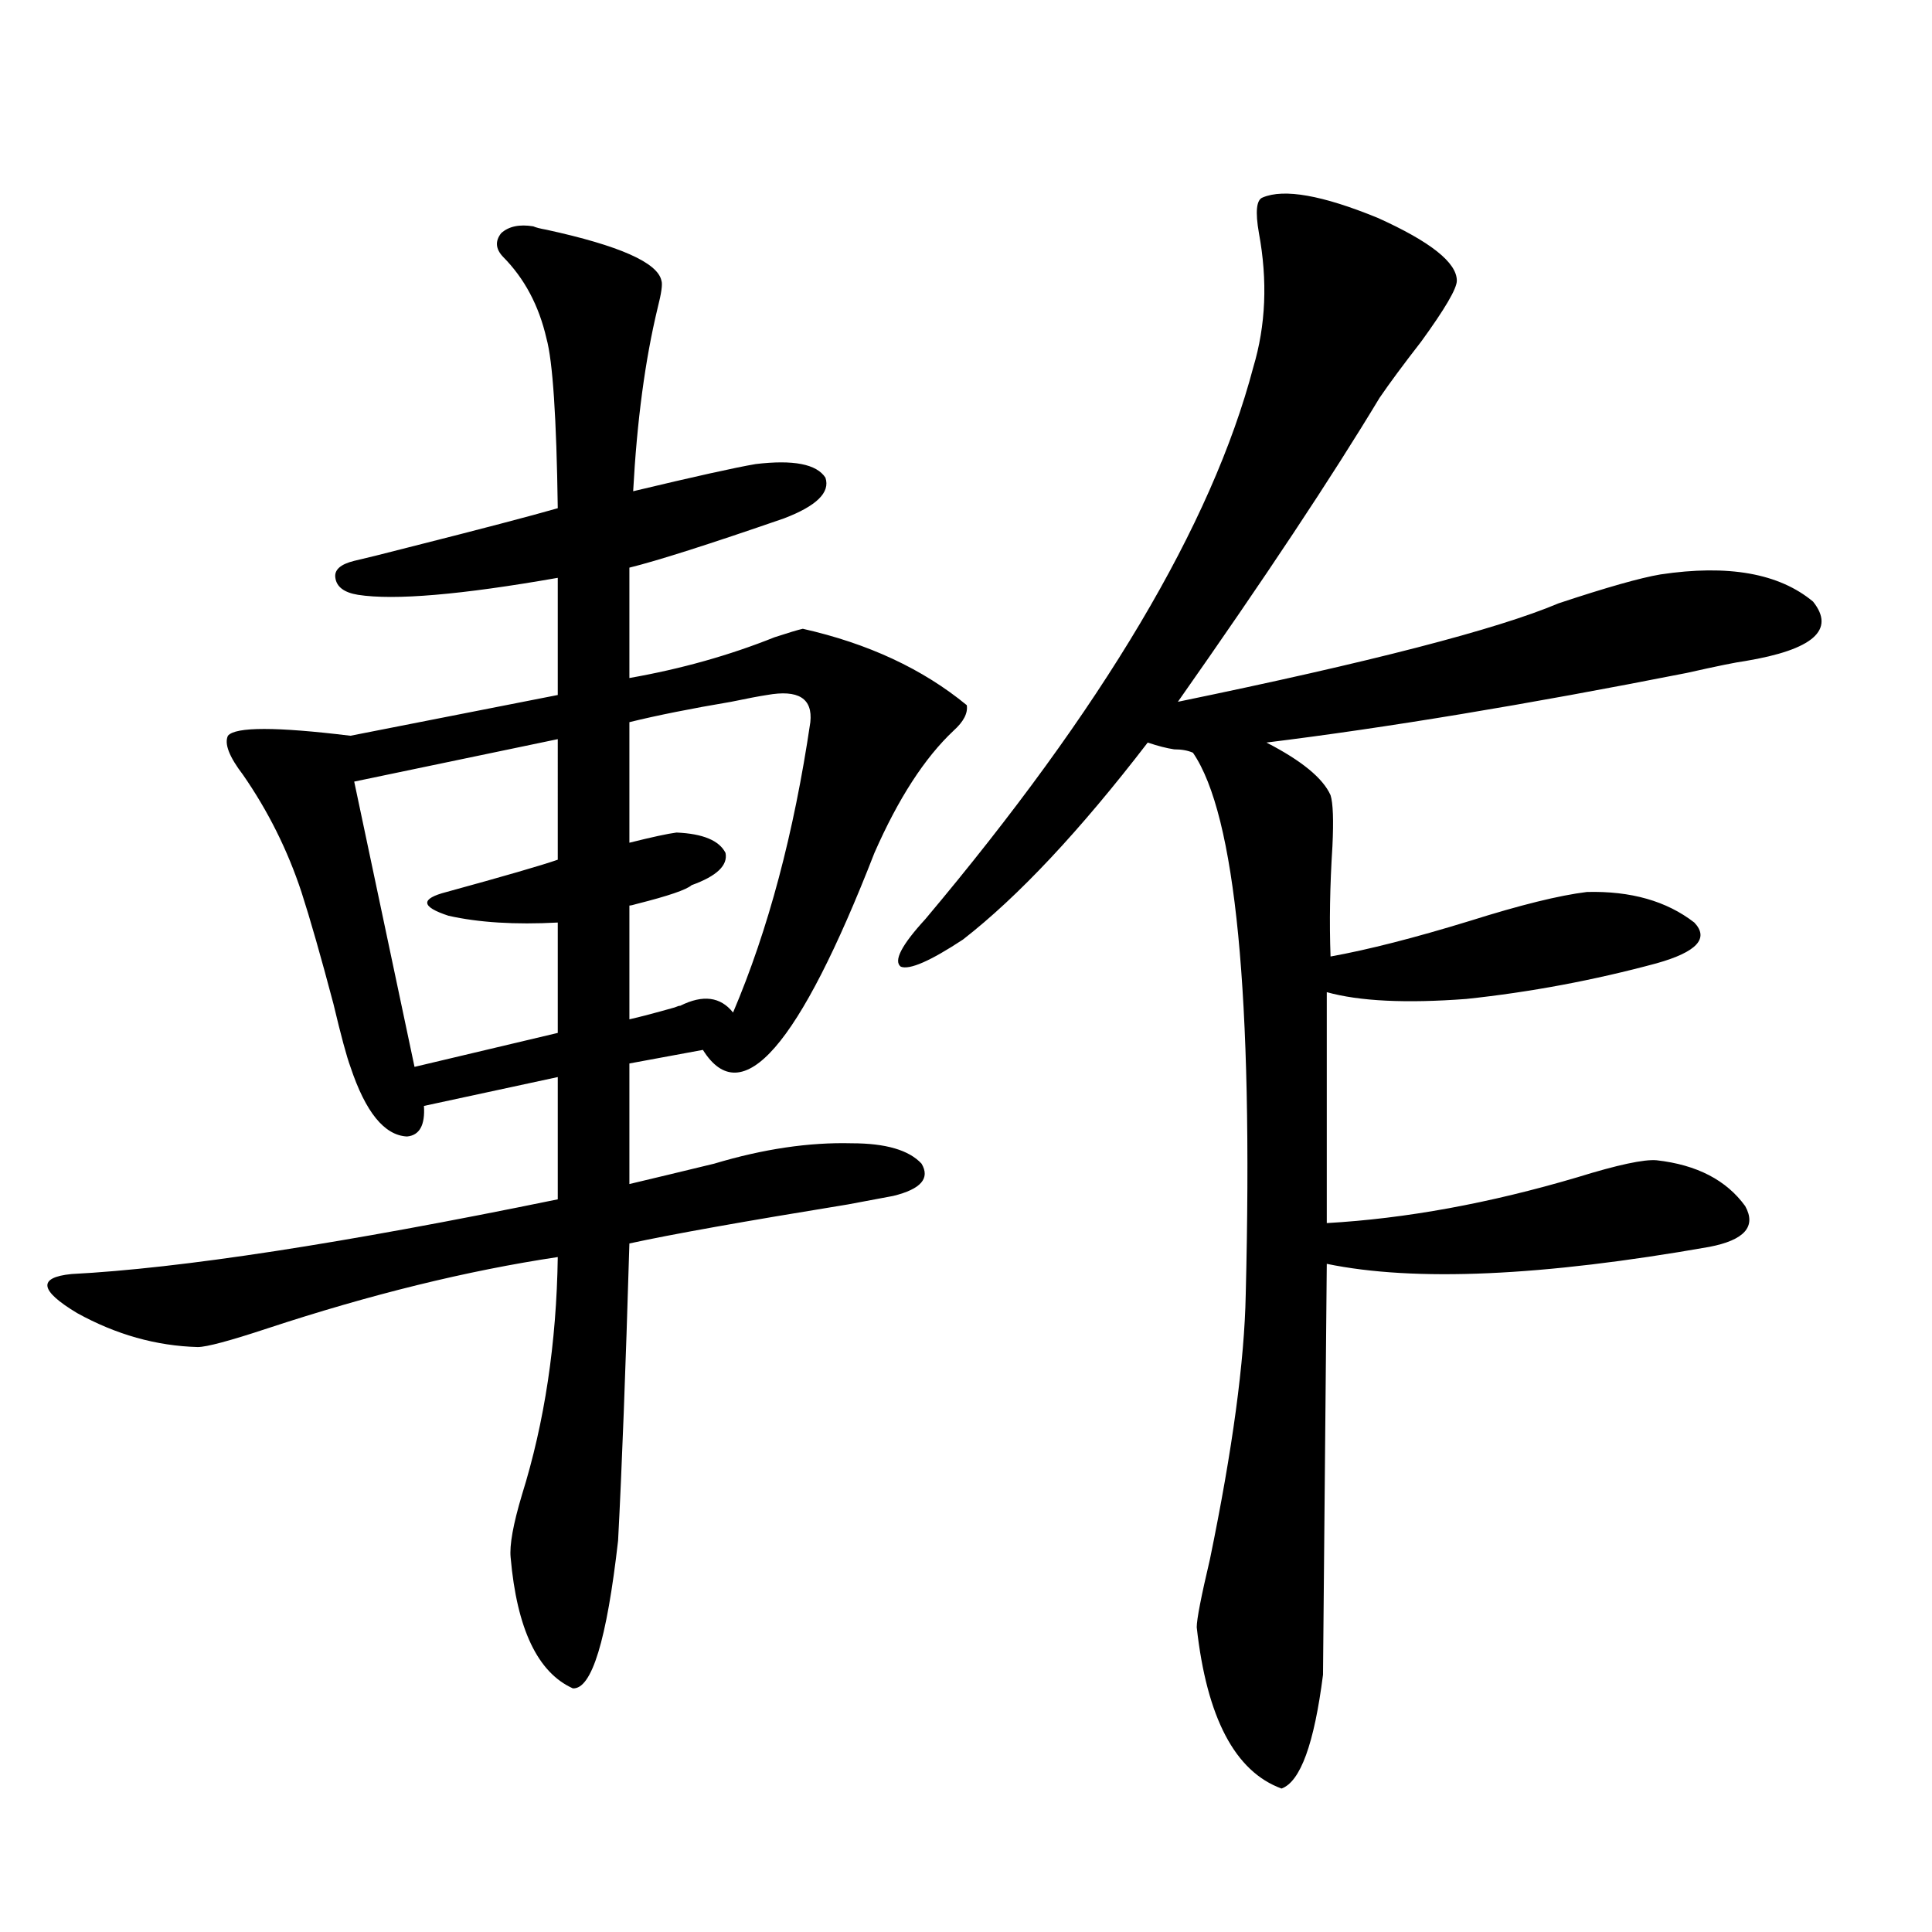
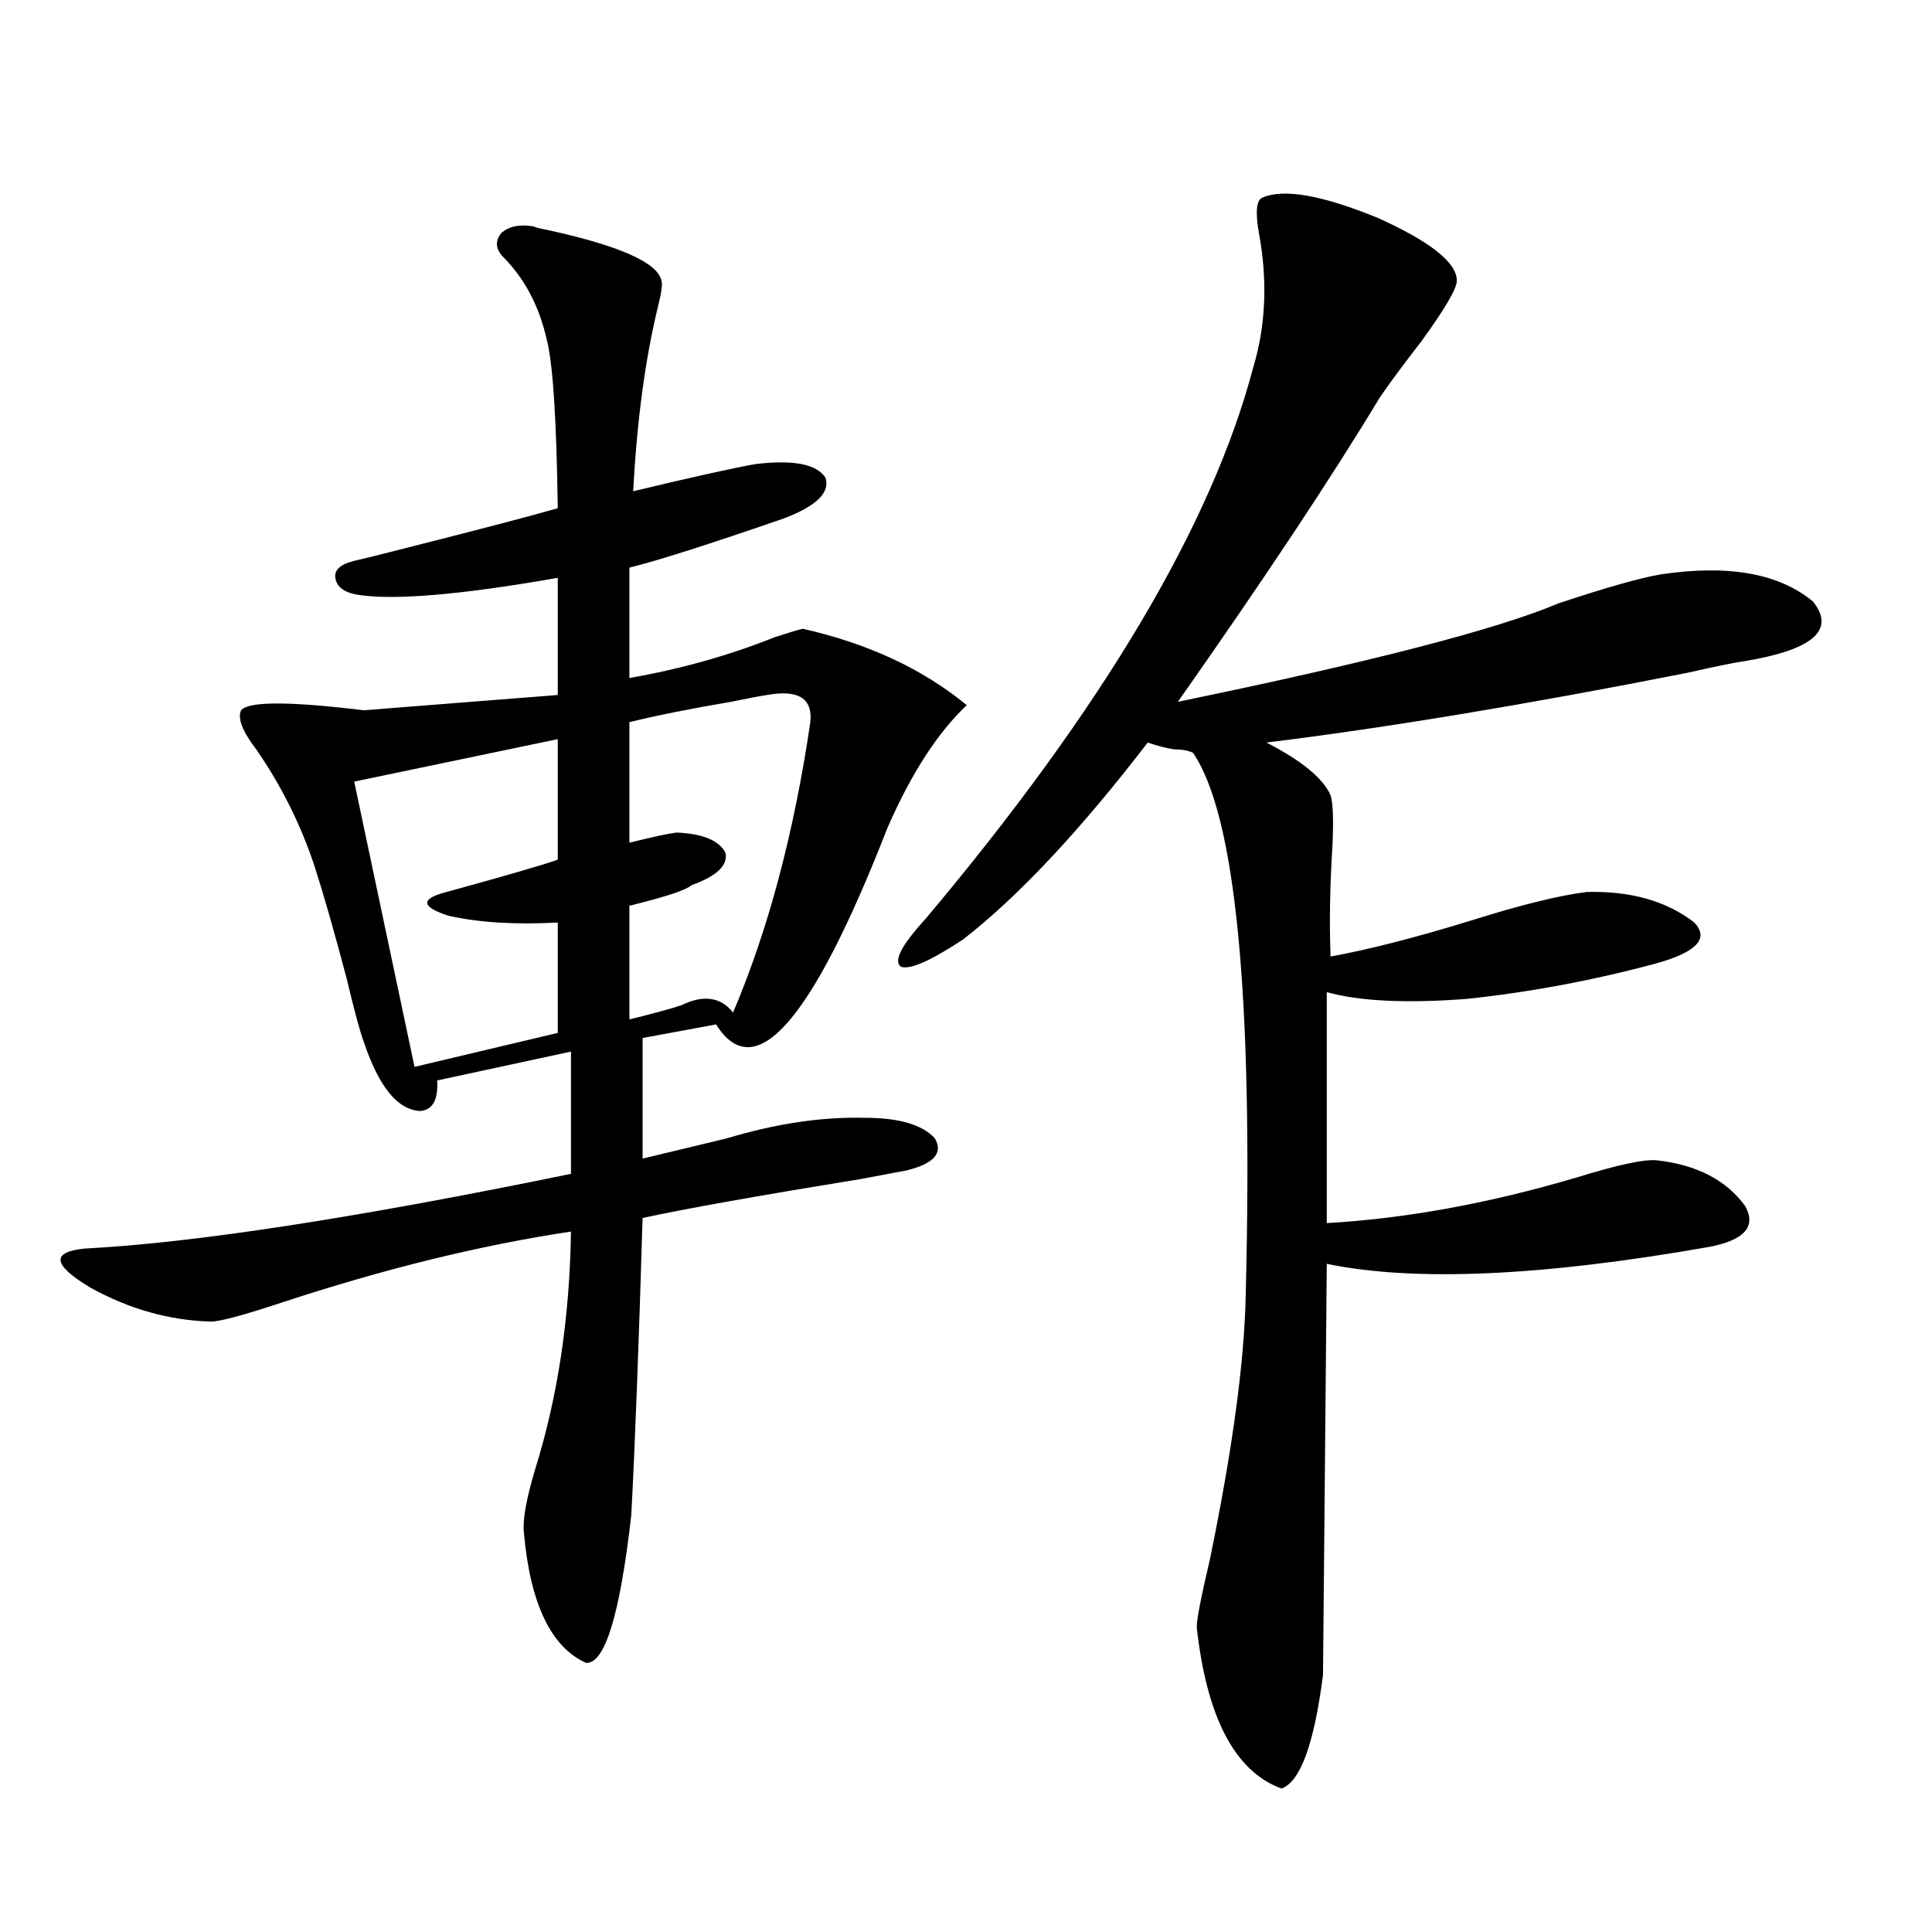
<svg xmlns="http://www.w3.org/2000/svg" version="1.1" id="图层_1" x="0px" y="0px" width="1000px" height="1000px" viewBox="0 0 1000 1000" enable-background="new 0 0 1000 1000" xml:space="preserve">
-   <path d="M276.018,117.152c1.296,0.591,3.567,1.181,6.829,1.758c37.713,8.212,57.56,17.001,59.511,26.367  c0.641,1.758,0,6.454-1.951,14.063c-6.509,26.958-10.731,58.599-12.683,94.922c31.859-7.608,53.002-12.305,63.413-14.063  c19.512-2.335,31.539,0,36.097,7.031c2.592,7.622-4.558,14.653-21.463,21.094c-39.023,13.485-65.699,21.973-79.998,25.488v57.129  c26.661-4.683,51.706-11.714,75.12-21.094c7.149-2.335,12.027-3.804,14.634-4.395c33.811,7.622,62.103,20.806,84.876,39.551  c0.641,4.106-1.631,8.501-6.829,13.184c-14.969,14.063-28.627,35.156-40.975,63.281c-39.023,100.195-68.626,134.185-88.778,101.953  l-38.048,7.031v62.402c12.348-2.925,26.981-6.44,43.901-10.547c25.365-7.608,49.1-11.124,71.218-10.547  c17.561,0,29.588,3.516,36.097,10.547c4.543,7.622-0.335,13.184-14.634,16.699c-3.262,0.591-11.066,2.06-23.414,4.395  c-53.992,8.789-91.705,15.532-113.168,20.215c-1.951,65.63-3.902,116.895-5.854,153.809c-5.854,51.554-13.658,77.042-23.414,76.465  c-18.216-8.212-28.947-30.762-32.194-67.676c-0.655-6.44,1.296-17.276,5.854-32.52c11.707-37.491,17.881-78.511,18.536-123.047  c-46.828,7.031-96.918,19.336-150.24,36.914c-19.512,6.454-31.554,9.668-36.097,9.668c-21.463-0.577-42.285-6.44-62.438-17.578  c-19.512-11.714-20.487-18.457-2.927-20.215c56.584-2.925,140.484-15.82,251.701-38.672v-63.281l-69.267,14.941  c0.641,9.97-2.286,15.243-8.78,15.82c-11.707-0.577-21.463-12.593-29.268-36.035c-1.951-5.273-4.878-16.108-8.78-32.52  c-6.509-24.609-12.042-43.945-16.585-58.008c-7.164-21.671-17.24-41.886-30.243-60.645c-7.164-9.366-9.756-16.108-7.805-20.215  c3.902-4.683,25.03-4.683,63.413,0L288.7,359.73v-60.645c-50.09,8.789-84.556,11.728-103.412,8.789  c-7.164-1.167-11.066-4.093-11.707-8.789c-0.655-4.093,2.592-7.031,9.756-8.789c5.198-1.167,14.634-3.516,28.292-7.031  c37.072-9.366,62.758-16.108,77.071-20.215c-0.655-46.87-2.606-76.163-5.854-87.891c-3.902-16.987-11.387-31.05-22.438-42.188  c-3.902-4.093-4.237-8.198-0.976-12.305C263.335,117.152,268.854,115.985,276.018,117.152z M288.7,382.582l-105.363,21.973  l31.219,147.656l74.145-17.578v-57.129c-22.118,1.181-40.975,0-56.584-3.516c-14.313-4.683-14.634-8.789-0.976-12.305  c29.908-8.198,49.1-13.761,57.56-16.699V382.582z M396.99,359.73c-3.902,0.591-10.091,1.758-18.536,3.516  c-20.822,3.516-38.383,7.031-52.682,10.547v62.402c11.707-2.925,19.832-4.683,24.39-5.273c13.658,0.591,22.104,4.106,25.365,10.547  c1.296,6.454-4.558,12.017-17.561,16.699c-2.606,2.349-12.042,5.575-28.292,9.668c-1.951,0.591-3.262,0.879-3.902,0.879v58.887  c5.198-1.167,13.003-3.214,23.414-6.152c1.296-0.577,2.271-0.879,2.927-0.879c11.707-5.851,20.808-4.683,27.316,3.516  c18.201-42.765,31.539-92.862,39.999-150.293C420.725,361.488,413.24,356.806,396.99,359.73z M653.569,102.211  c11.052-4.683,30.884-1.167,59.511,10.547c27.316,12.305,40.975,23.153,40.975,32.52c0,4.106-6.188,14.653-18.536,31.641  c-9.115,11.728-16.265,21.396-21.463,29.004c-24.725,41.021-59.511,93.466-104.388,157.324  c99.51-20.503,165.194-37.491,197.068-50.977c24.71-8.198,42.271-13.184,52.682-14.941c35.121-5.273,61.462-0.577,79.022,14.063  c11.707,14.653,0,24.911-35.121,30.762c-4.558,0.591-14.634,2.637-30.243,6.152c-83.26,16.411-155.773,28.427-217.556,36.035  c18.201,9.38,29.268,18.457,33.17,27.246c1.296,4.106,1.616,12.896,0.976,26.367c-1.311,20.517-1.631,39.551-0.976,57.129  c19.512-3.516,43.566-9.668,72.193-18.457c26.006-8.198,46.173-13.184,60.486-14.941c22.759-0.577,41.295,4.696,55.608,15.82  c7.805,8.212,1.296,15.243-19.512,21.094c-32.529,8.789-65.364,14.941-98.534,18.457c-31.219,2.349-55.288,1.181-72.193-3.516  V633.07c40.975-2.335,84.221-10.245,129.753-23.73c20.808-6.44,34.466-9.366,40.975-8.789c20.808,2.349,36.097,10.259,45.853,23.73  c5.854,10.547-0.335,17.578-18.536,21.094c-86.507,15.243-152.526,18.169-198.044,8.789l-1.951,212.695  c-4.558,35.733-11.707,55.371-21.463,58.887c-24.069-8.789-38.703-36.626-43.901-83.496c0-4.106,2.271-15.82,6.829-35.156  c11.707-56.827,17.881-102.53,18.536-137.109c3.902-154.688-5.213-248.14-27.316-280.371c-2.606-1.167-5.854-1.758-9.756-1.758  c-3.902-0.577-8.46-1.758-13.658-3.516c-35.121,45.703-66.995,79.692-95.607,101.953c-16.92,11.138-27.651,15.82-32.194,14.063  c-3.902-2.925,0.32-11.124,12.683-24.609c91.705-108.984,148.289-204.194,169.752-285.645c6.494-21.671,7.47-44.824,2.927-69.434  C649.667,109.544,650.308,103.392,653.569,102.211z" />
+   <path d="M276.018,117.152c1.296,0.591,3.567,1.181,6.829,1.758c37.713,8.212,57.56,17.001,59.511,26.367  c0.641,1.758,0,6.454-1.951,14.063c-6.509,26.958-10.731,58.599-12.683,94.922c31.859-7.608,53.002-12.305,63.413-14.063  c19.512-2.335,31.539,0,36.097,7.031c2.592,7.622-4.558,14.653-21.463,21.094c-39.023,13.485-65.699,21.973-79.998,25.488v57.129  c26.661-4.683,51.706-11.714,75.12-21.094c7.149-2.335,12.027-3.804,14.634-4.395c33.811,7.622,62.103,20.806,84.876,39.551  c-14.969,14.063-28.627,35.156-40.975,63.281c-39.023,100.195-68.626,134.185-88.778,101.953  l-38.048,7.031v62.402c12.348-2.925,26.981-6.44,43.901-10.547c25.365-7.608,49.1-11.124,71.218-10.547  c17.561,0,29.588,3.516,36.097,10.547c4.543,7.622-0.335,13.184-14.634,16.699c-3.262,0.591-11.066,2.06-23.414,4.395  c-53.992,8.789-91.705,15.532-113.168,20.215c-1.951,65.63-3.902,116.895-5.854,153.809c-5.854,51.554-13.658,77.042-23.414,76.465  c-18.216-8.212-28.947-30.762-32.194-67.676c-0.655-6.44,1.296-17.276,5.854-32.52c11.707-37.491,17.881-78.511,18.536-123.047  c-46.828,7.031-96.918,19.336-150.24,36.914c-19.512,6.454-31.554,9.668-36.097,9.668c-21.463-0.577-42.285-6.44-62.438-17.578  c-19.512-11.714-20.487-18.457-2.927-20.215c56.584-2.925,140.484-15.82,251.701-38.672v-63.281l-69.267,14.941  c0.641,9.97-2.286,15.243-8.78,15.82c-11.707-0.577-21.463-12.593-29.268-36.035c-1.951-5.273-4.878-16.108-8.78-32.52  c-6.509-24.609-12.042-43.945-16.585-58.008c-7.164-21.671-17.24-41.886-30.243-60.645c-7.164-9.366-9.756-16.108-7.805-20.215  c3.902-4.683,25.03-4.683,63.413,0L288.7,359.73v-60.645c-50.09,8.789-84.556,11.728-103.412,8.789  c-7.164-1.167-11.066-4.093-11.707-8.789c-0.655-4.093,2.592-7.031,9.756-8.789c5.198-1.167,14.634-3.516,28.292-7.031  c37.072-9.366,62.758-16.108,77.071-20.215c-0.655-46.87-2.606-76.163-5.854-87.891c-3.902-16.987-11.387-31.05-22.438-42.188  c-3.902-4.093-4.237-8.198-0.976-12.305C263.335,117.152,268.854,115.985,276.018,117.152z M288.7,382.582l-105.363,21.973  l31.219,147.656l74.145-17.578v-57.129c-22.118,1.181-40.975,0-56.584-3.516c-14.313-4.683-14.634-8.789-0.976-12.305  c29.908-8.198,49.1-13.761,57.56-16.699V382.582z M396.99,359.73c-3.902,0.591-10.091,1.758-18.536,3.516  c-20.822,3.516-38.383,7.031-52.682,10.547v62.402c11.707-2.925,19.832-4.683,24.39-5.273c13.658,0.591,22.104,4.106,25.365,10.547  c1.296,6.454-4.558,12.017-17.561,16.699c-2.606,2.349-12.042,5.575-28.292,9.668c-1.951,0.591-3.262,0.879-3.902,0.879v58.887  c5.198-1.167,13.003-3.214,23.414-6.152c1.296-0.577,2.271-0.879,2.927-0.879c11.707-5.851,20.808-4.683,27.316,3.516  c18.201-42.765,31.539-92.862,39.999-150.293C420.725,361.488,413.24,356.806,396.99,359.73z M653.569,102.211  c11.052-4.683,30.884-1.167,59.511,10.547c27.316,12.305,40.975,23.153,40.975,32.52c0,4.106-6.188,14.653-18.536,31.641  c-9.115,11.728-16.265,21.396-21.463,29.004c-24.725,41.021-59.511,93.466-104.388,157.324  c99.51-20.503,165.194-37.491,197.068-50.977c24.71-8.198,42.271-13.184,52.682-14.941c35.121-5.273,61.462-0.577,79.022,14.063  c11.707,14.653,0,24.911-35.121,30.762c-4.558,0.591-14.634,2.637-30.243,6.152c-83.26,16.411-155.773,28.427-217.556,36.035  c18.201,9.38,29.268,18.457,33.17,27.246c1.296,4.106,1.616,12.896,0.976,26.367c-1.311,20.517-1.631,39.551-0.976,57.129  c19.512-3.516,43.566-9.668,72.193-18.457c26.006-8.198,46.173-13.184,60.486-14.941c22.759-0.577,41.295,4.696,55.608,15.82  c7.805,8.212,1.296,15.243-19.512,21.094c-32.529,8.789-65.364,14.941-98.534,18.457c-31.219,2.349-55.288,1.181-72.193-3.516  V633.07c40.975-2.335,84.221-10.245,129.753-23.73c20.808-6.44,34.466-9.366,40.975-8.789c20.808,2.349,36.097,10.259,45.853,23.73  c5.854,10.547-0.335,17.578-18.536,21.094c-86.507,15.243-152.526,18.169-198.044,8.789l-1.951,212.695  c-4.558,35.733-11.707,55.371-21.463,58.887c-24.069-8.789-38.703-36.626-43.901-83.496c0-4.106,2.271-15.82,6.829-35.156  c11.707-56.827,17.881-102.53,18.536-137.109c3.902-154.688-5.213-248.14-27.316-280.371c-2.606-1.167-5.854-1.758-9.756-1.758  c-3.902-0.577-8.46-1.758-13.658-3.516c-35.121,45.703-66.995,79.692-95.607,101.953c-16.92,11.138-27.651,15.82-32.194,14.063  c-3.902-2.925,0.32-11.124,12.683-24.609c91.705-108.984,148.289-204.194,169.752-285.645c6.494-21.671,7.47-44.824,2.927-69.434  C649.667,109.544,650.308,103.392,653.569,102.211z" />
</svg>